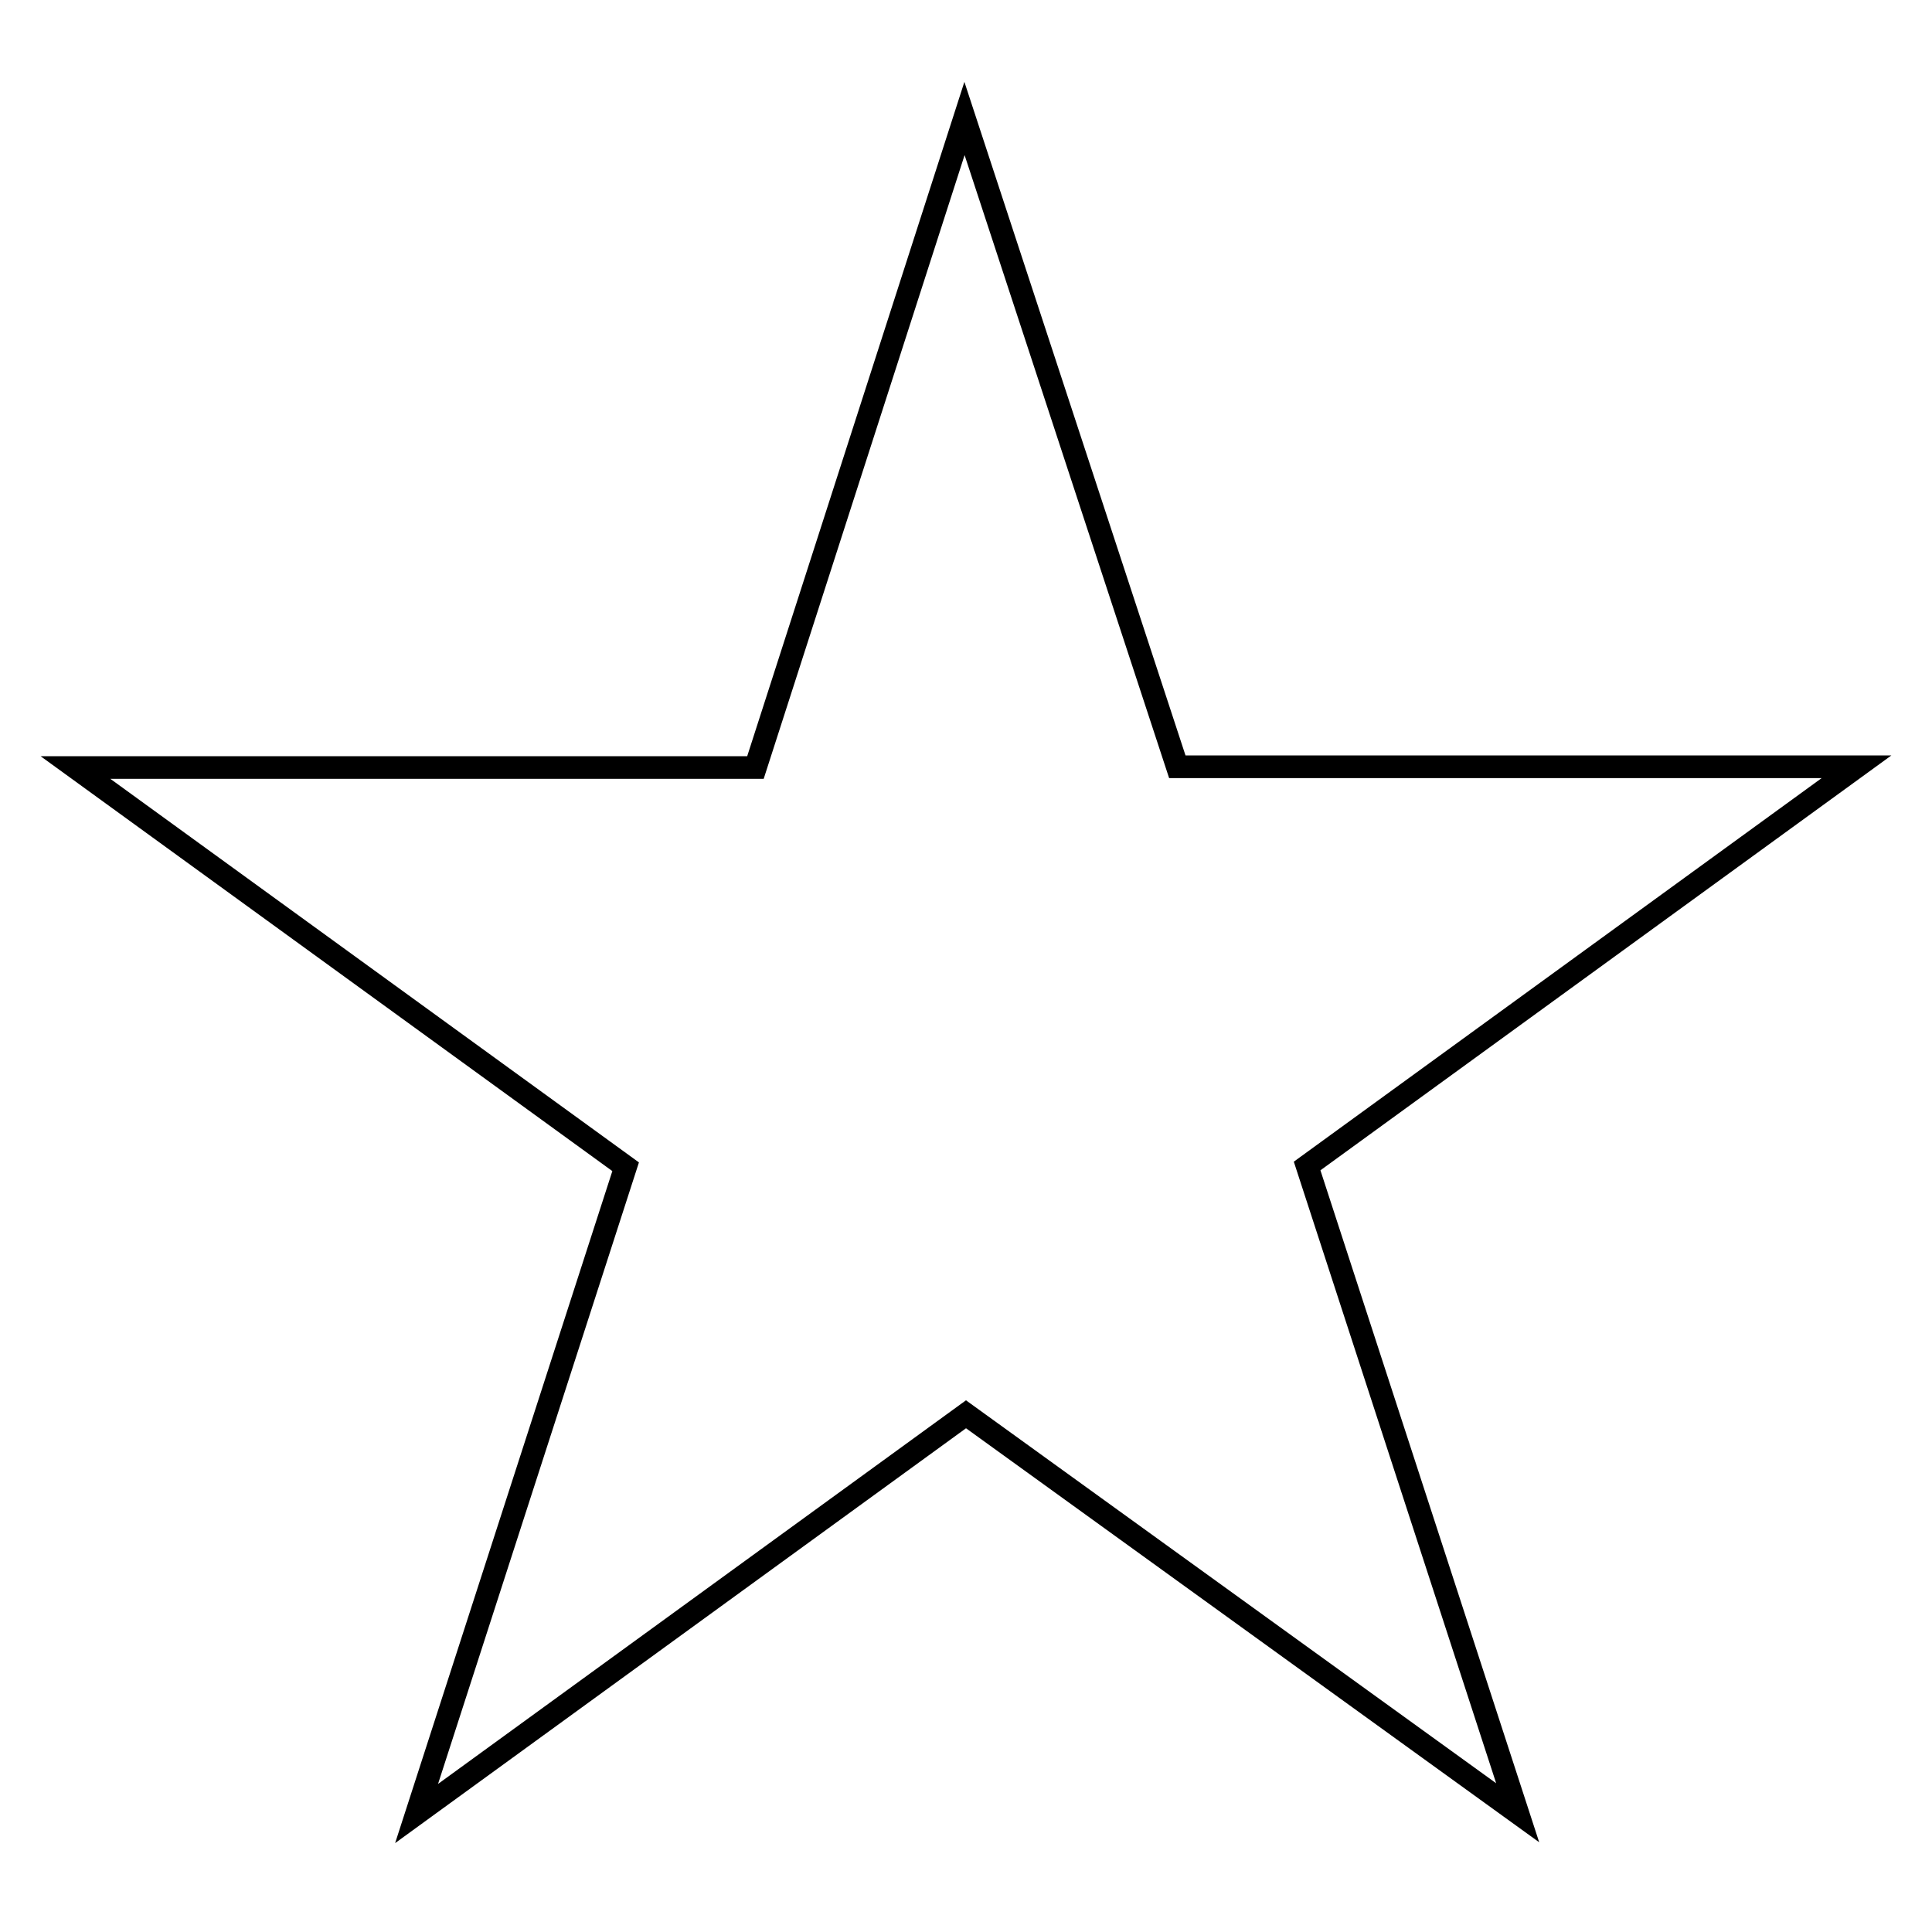
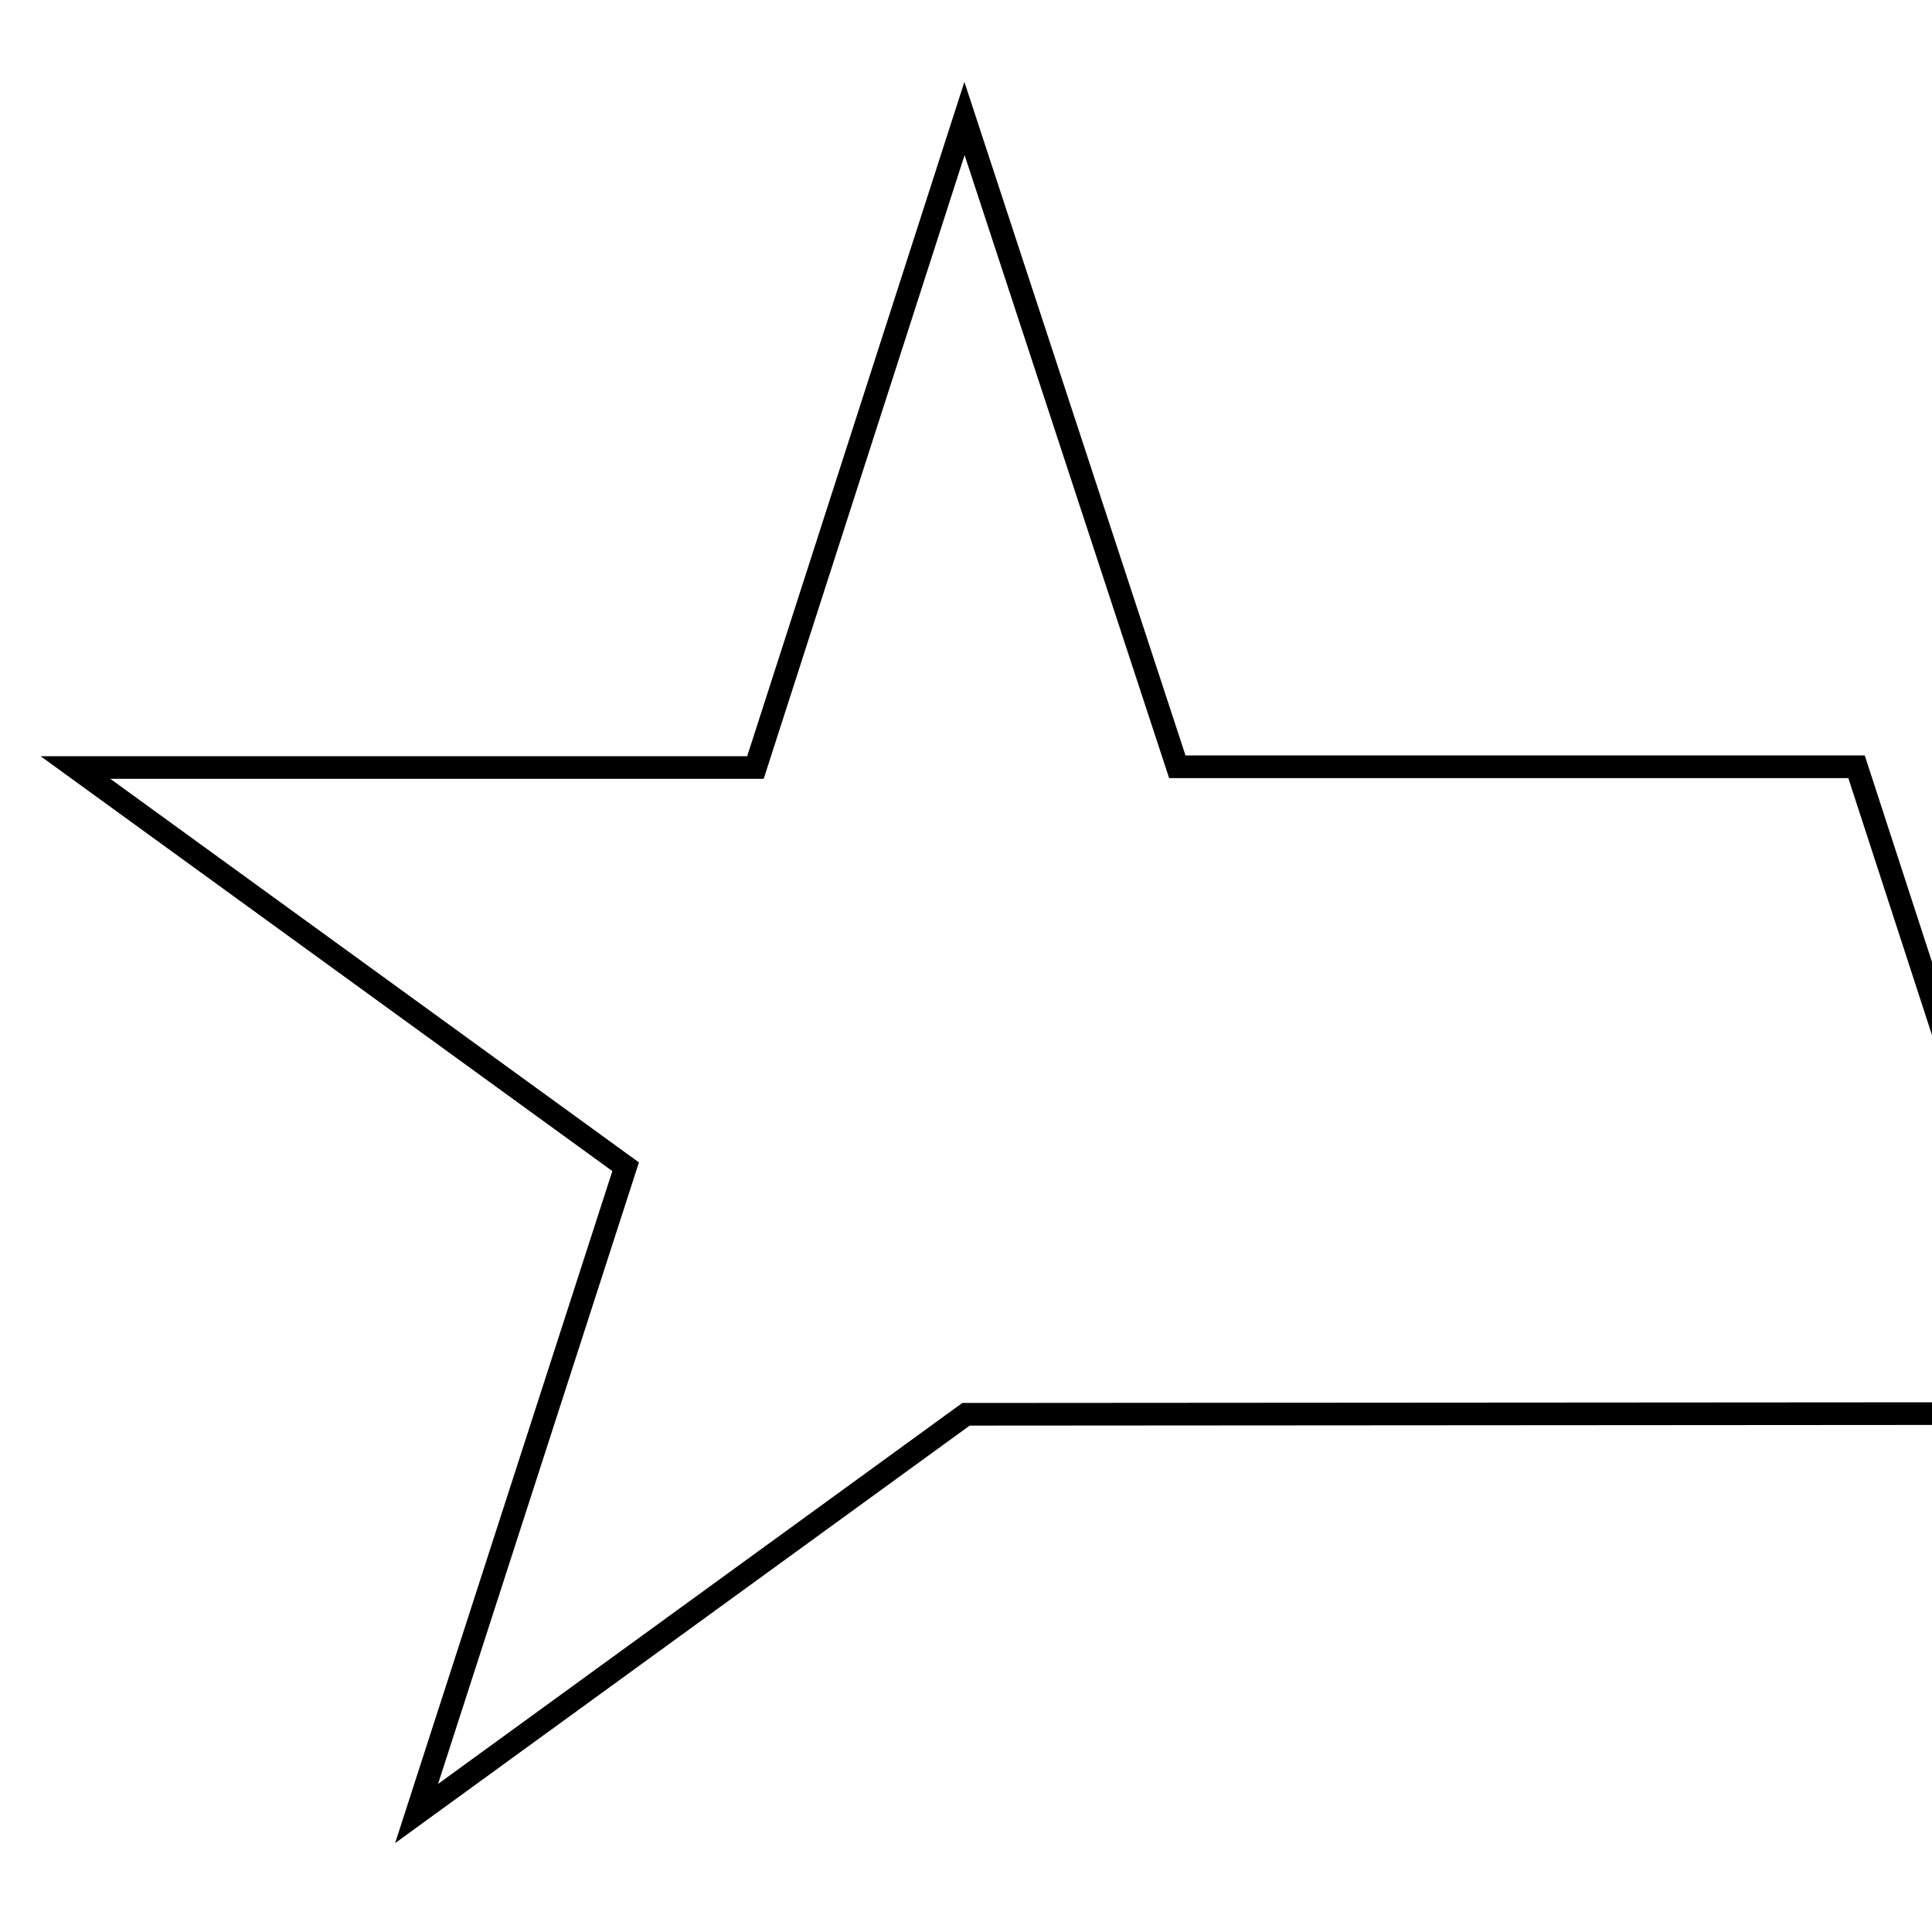
<svg xmlns="http://www.w3.org/2000/svg" version="1.1" x="0px" y="0px" viewBox="0 0 256 256" enable-background="new 0 0 256 256" xml:space="preserve">
  <g>
    <g>
-       <path stroke-width="3" fill-opacity="0" stroke="#000000" d="M127.8,15.7l28.2,85.9H246l-72.8,52.9l27.9,85.7L128,187.4l-72.8,52.9l27.7-85.7L10,101.7h90.1L127.8,15.7L127.8,15.7z" />
+       <path stroke-width="3" fill-opacity="0" stroke="#000000" d="M127.8,15.7l28.2,85.9H246l27.9,85.7L128,187.4l-72.8,52.9l27.7-85.7L10,101.7h90.1L127.8,15.7L127.8,15.7z" />
    </g>
  </g>
</svg>